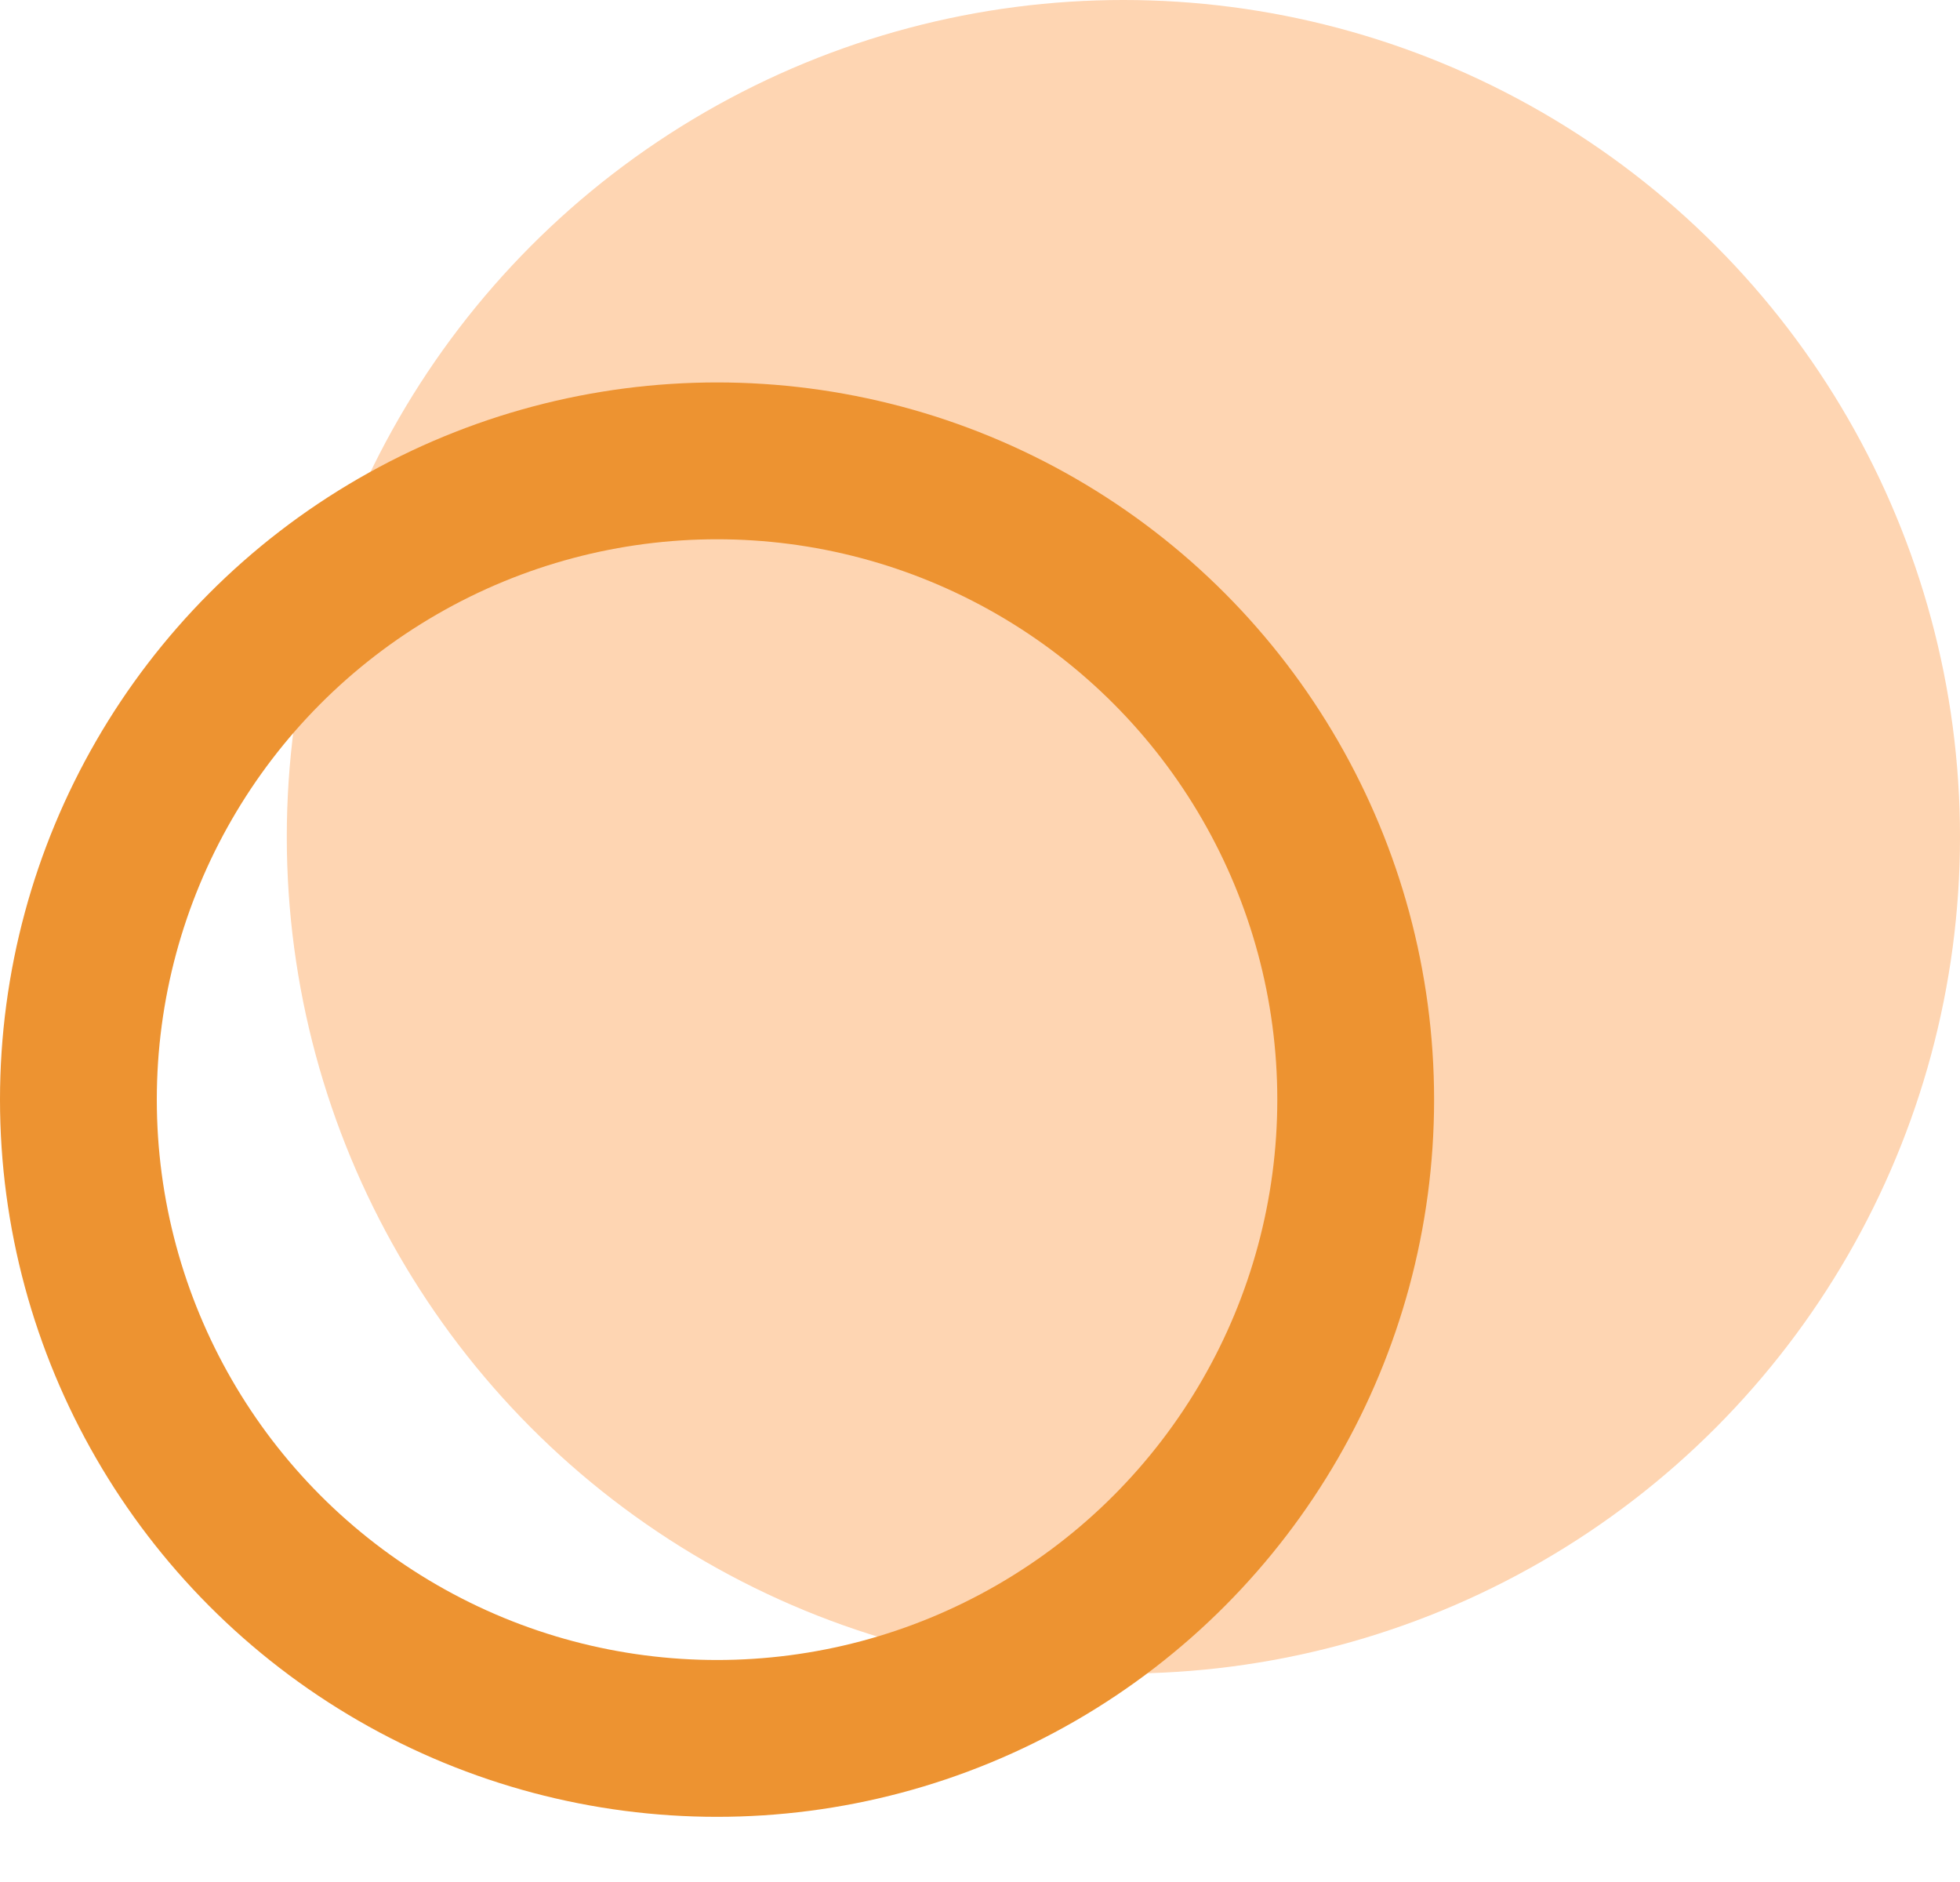
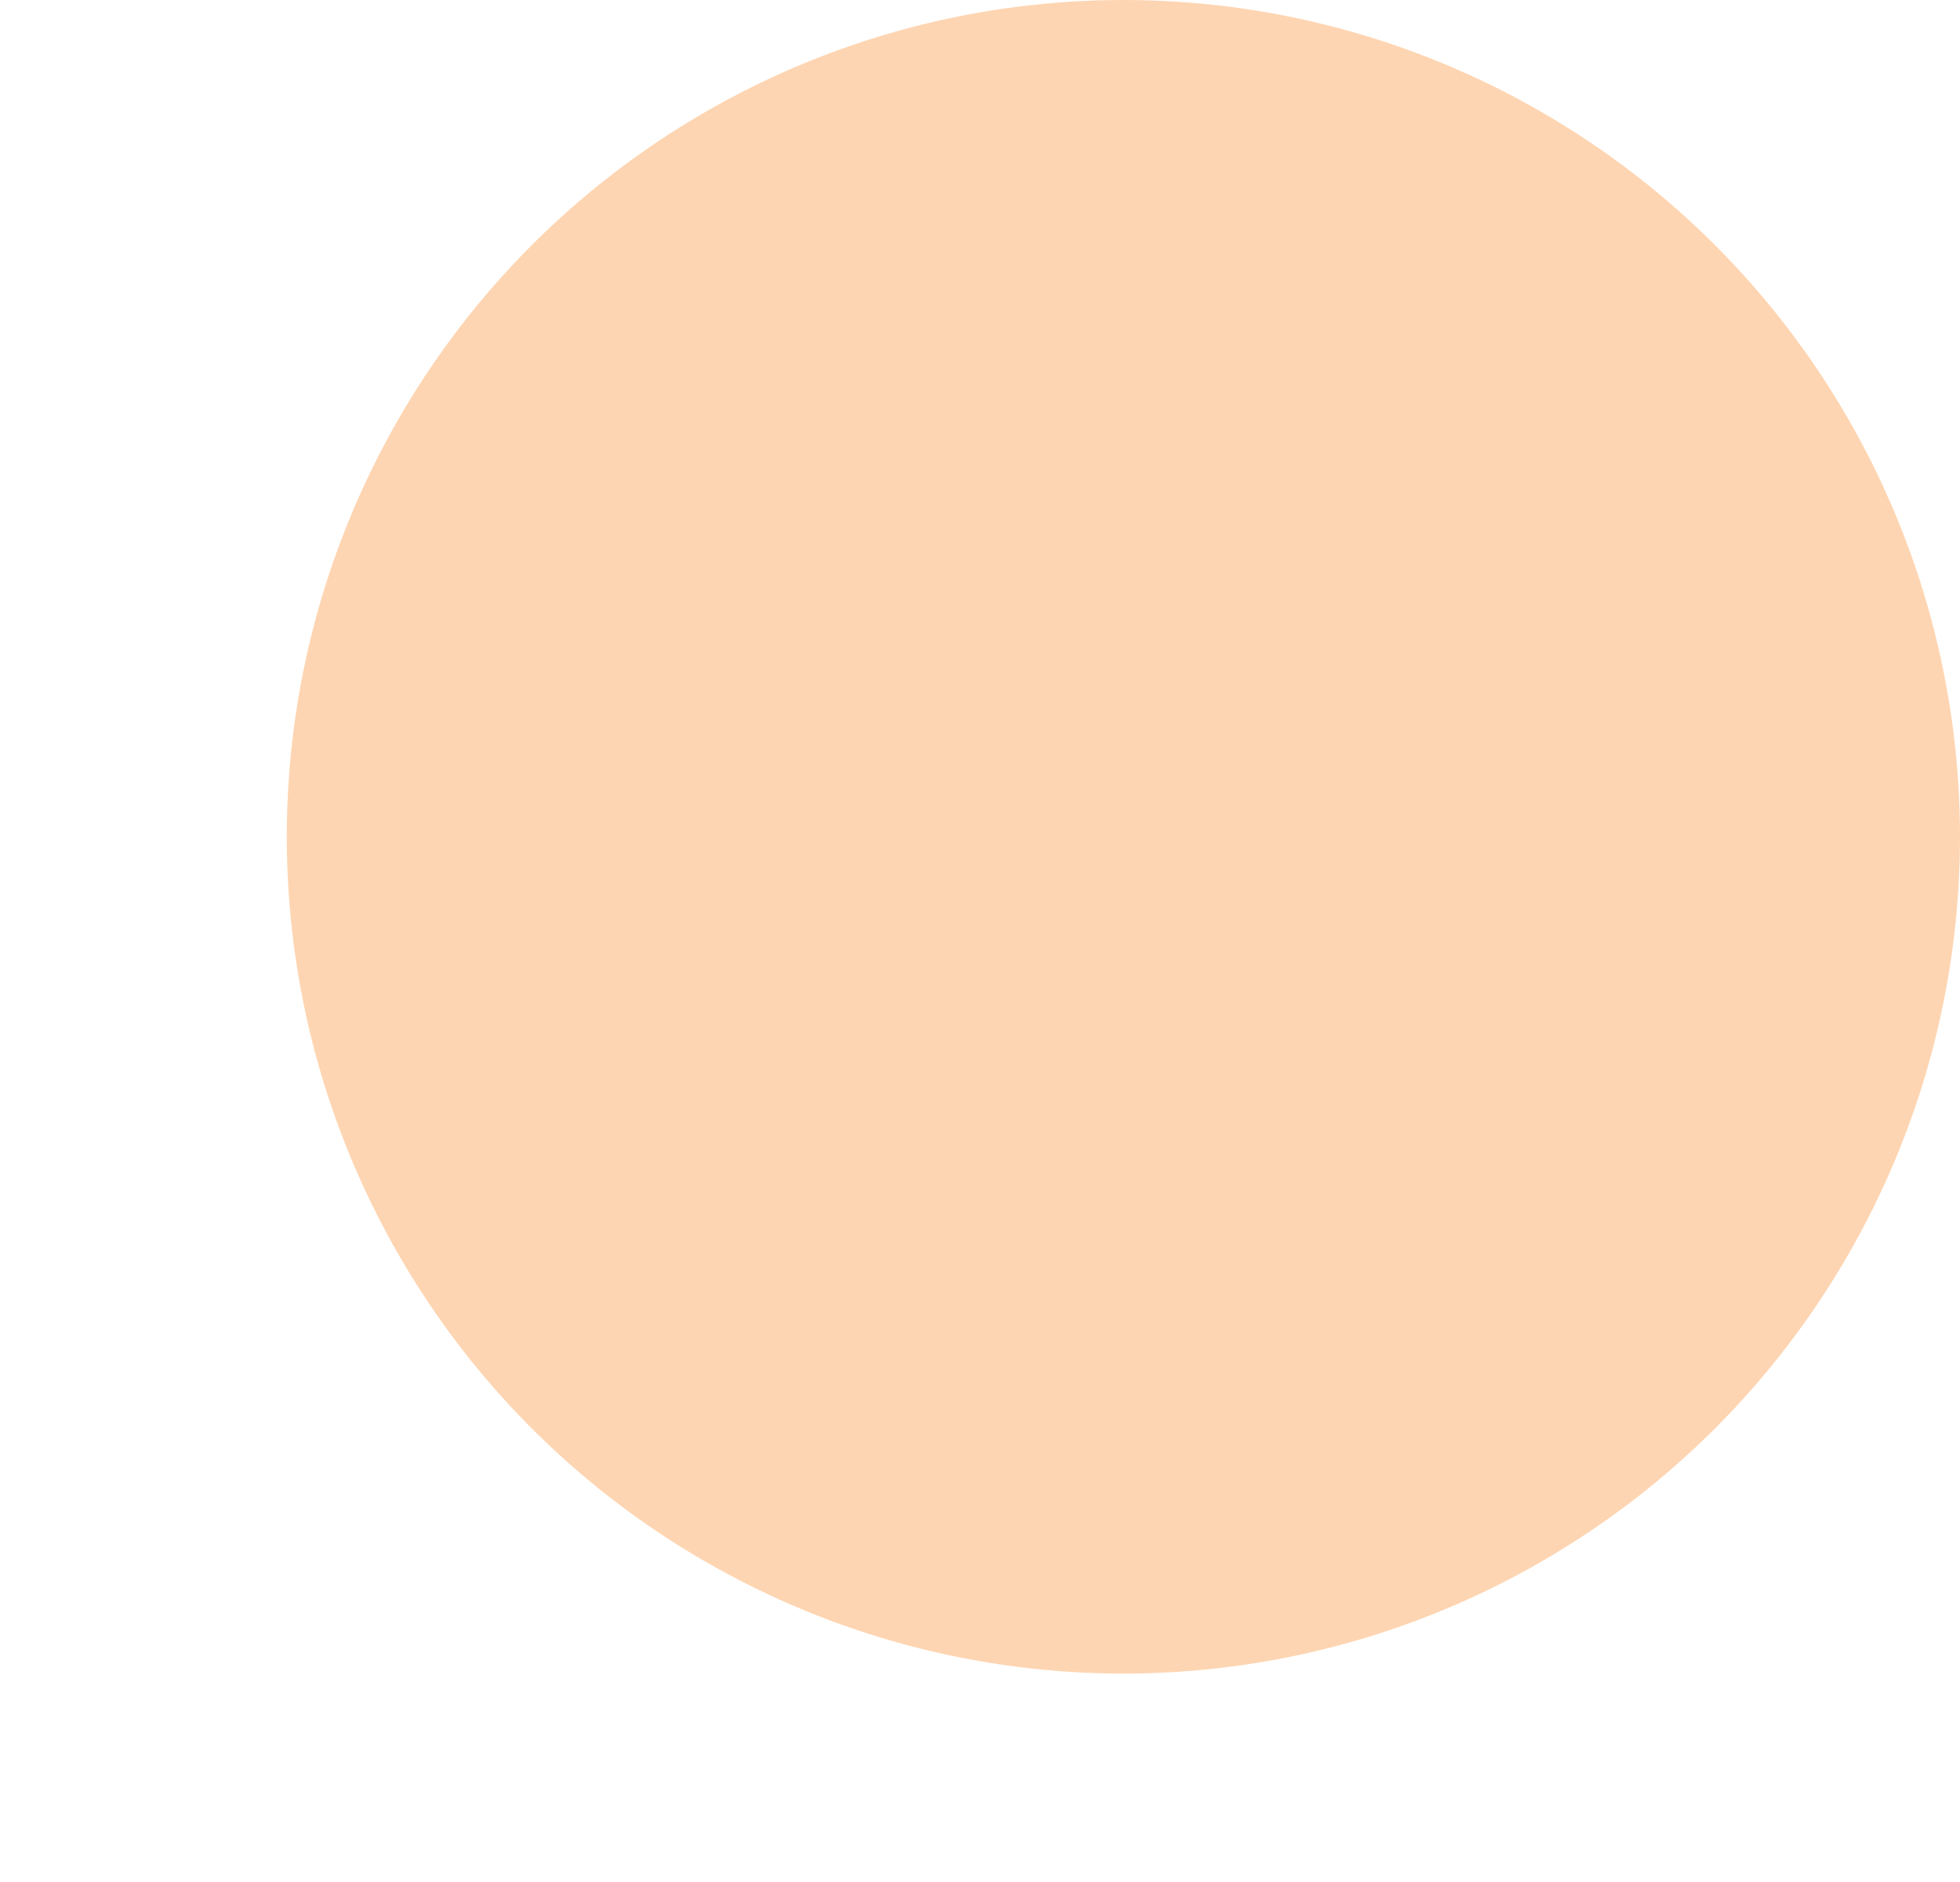
<svg xmlns="http://www.w3.org/2000/svg" width="25" height="24" viewBox="0 0 25 24" fill="none">
  <ellipse cx="14.329" cy="10.671" rx="10.671" ry="10.671" fill="#FED5B2" />
-   <circle cx="9.146" cy="14.023" r="8.146" stroke="#ED9331" stroke-width="2" />
</svg>